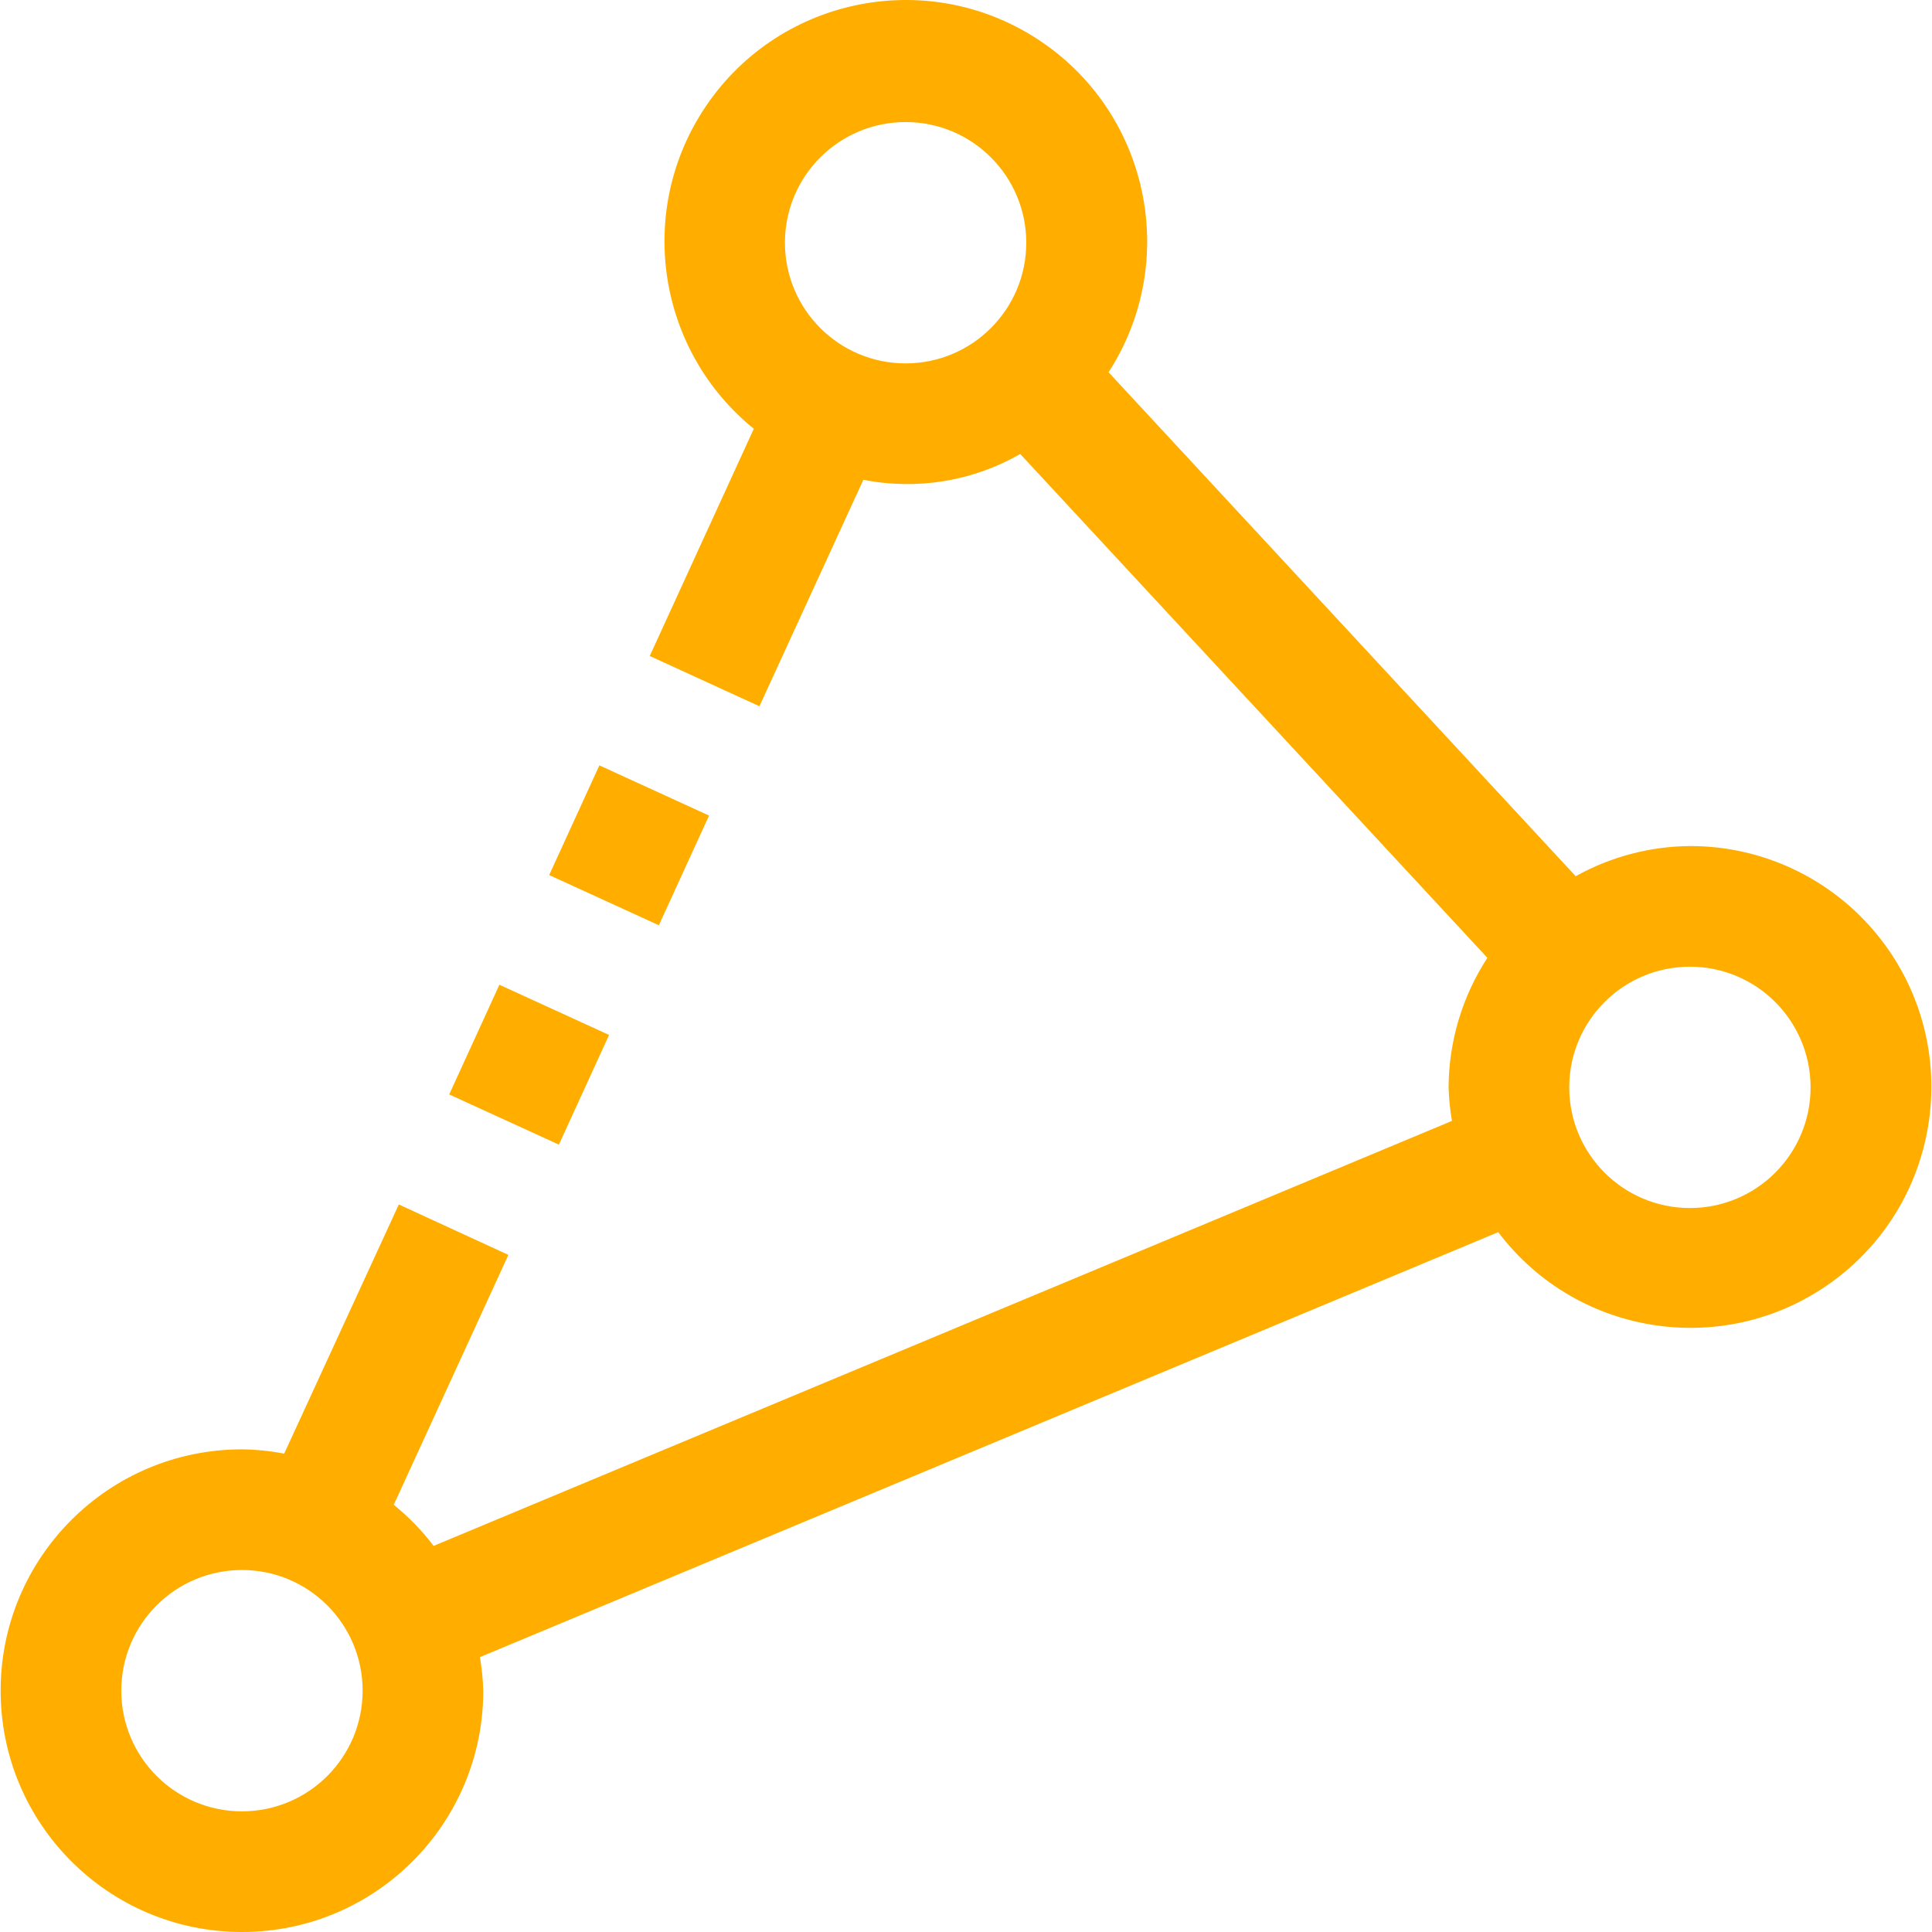
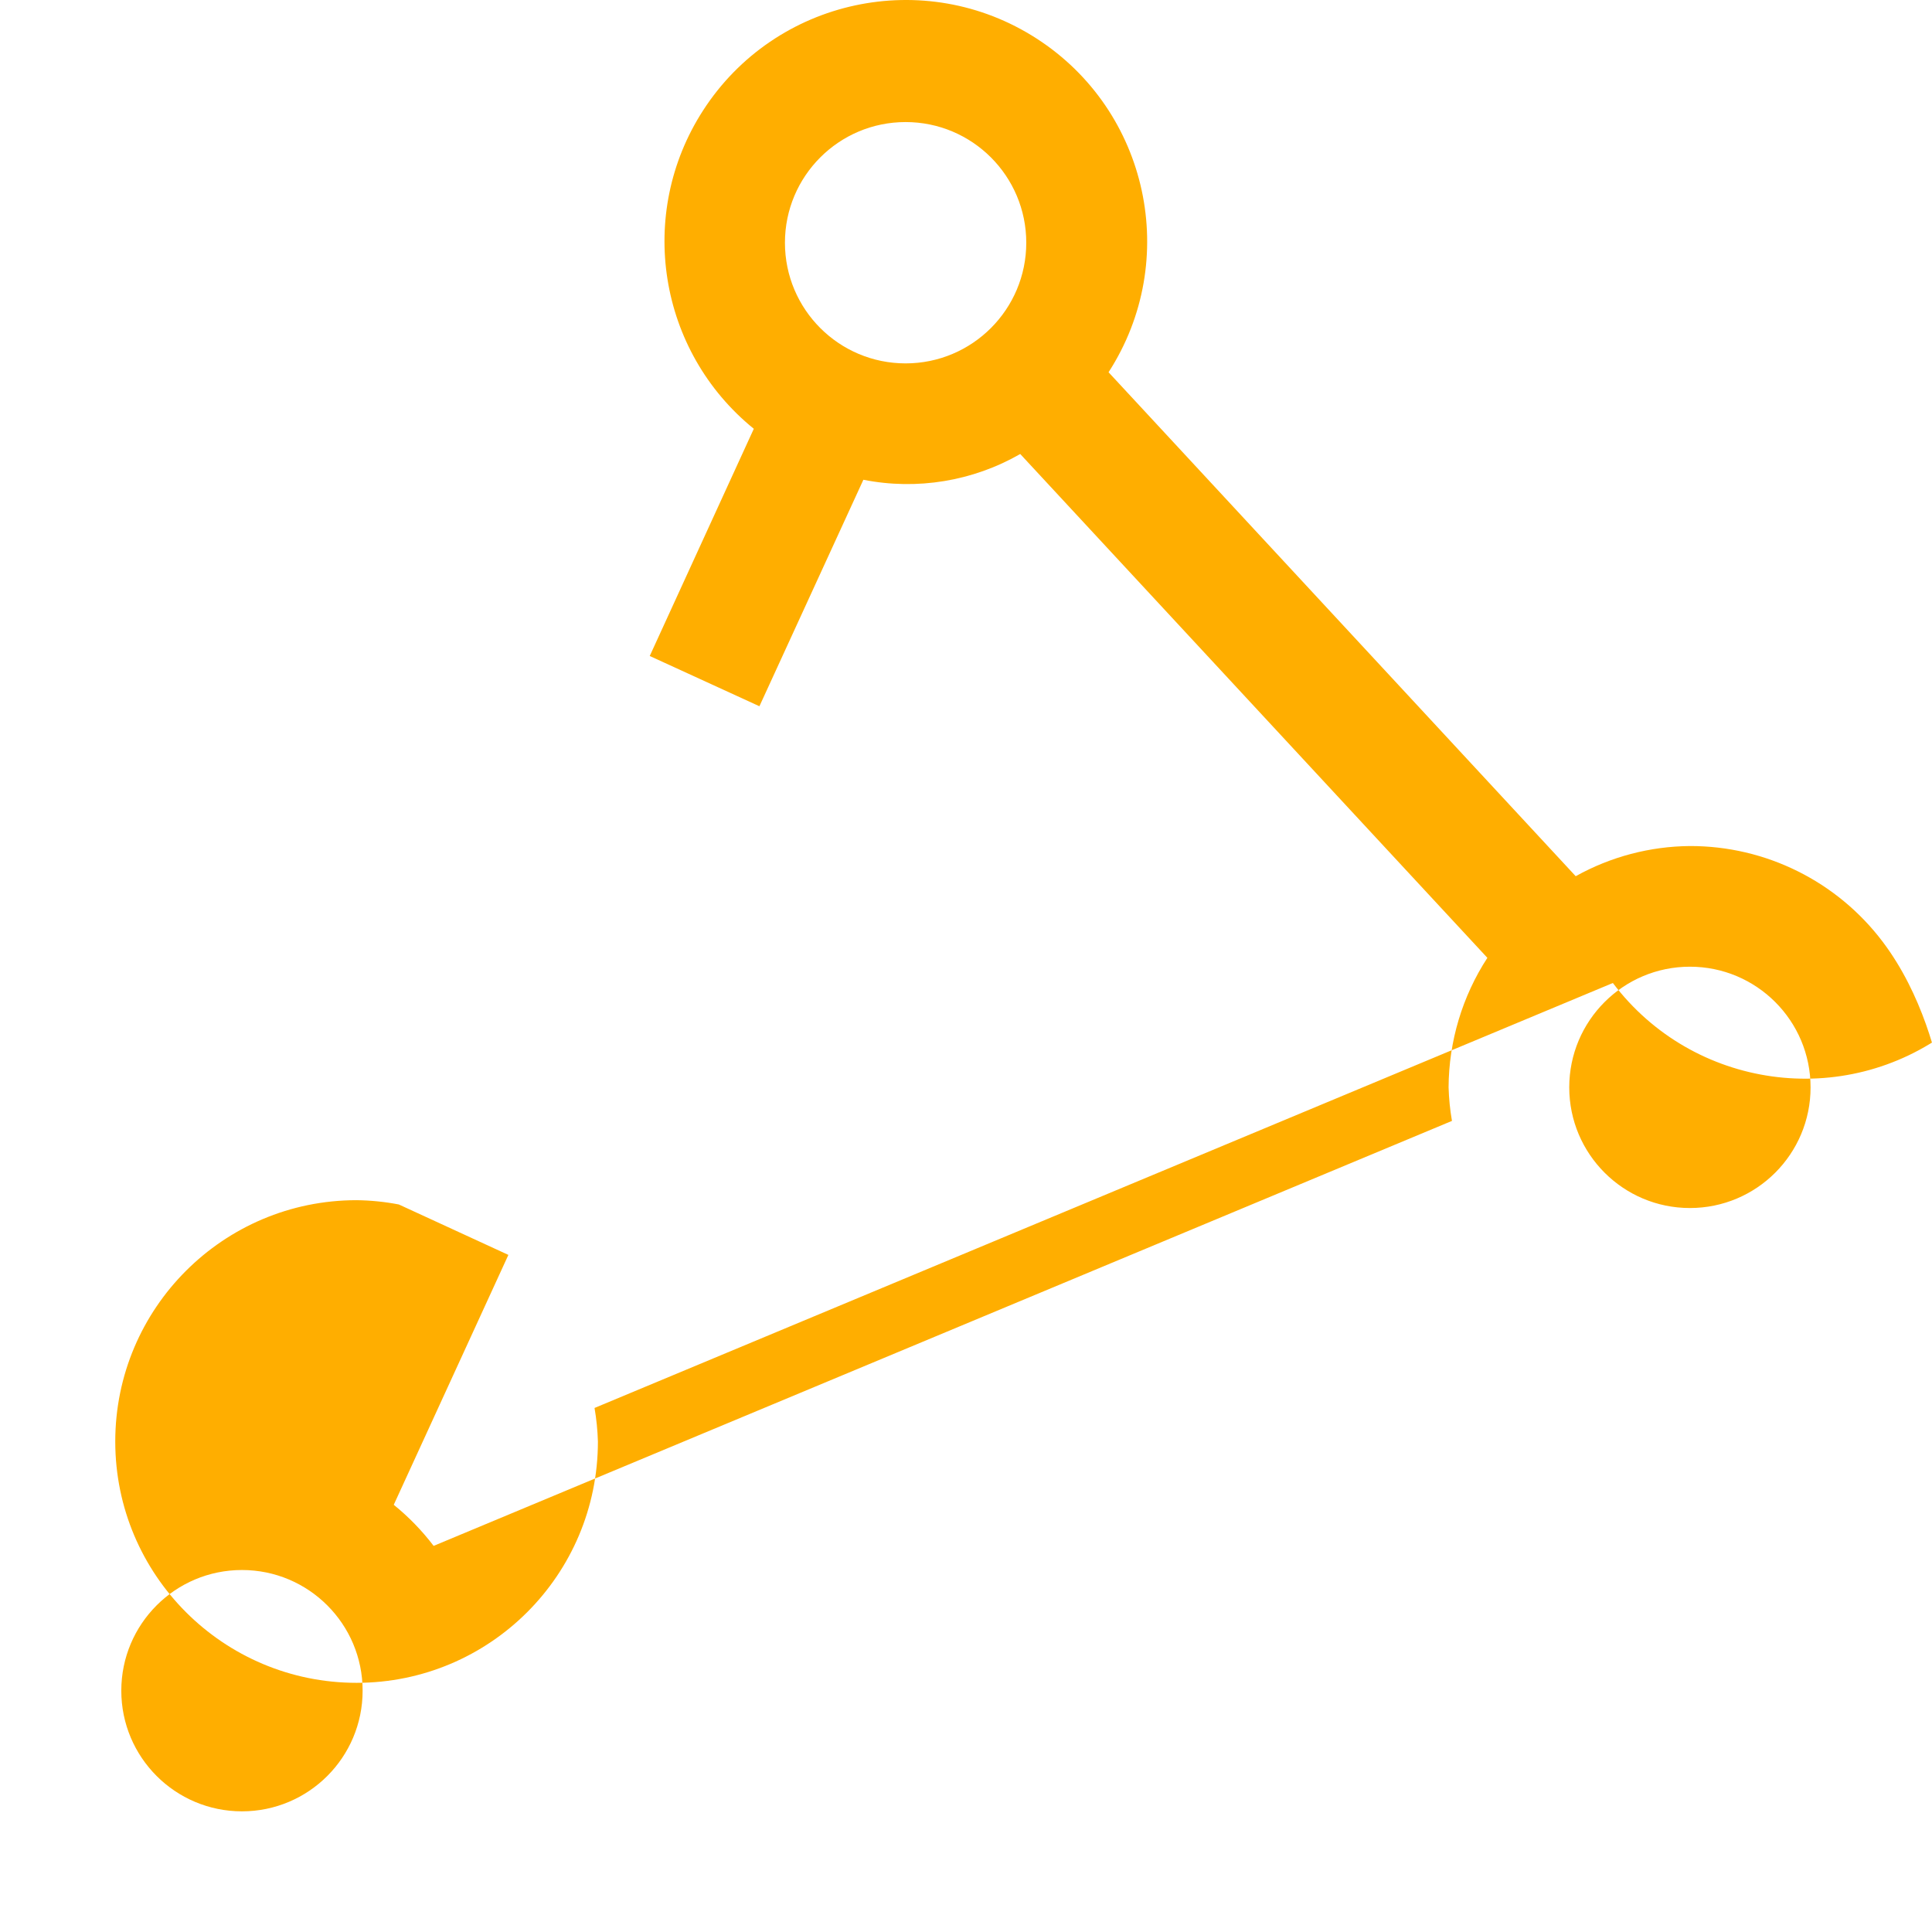
<svg xmlns="http://www.w3.org/2000/svg" version="1.1" id="Capa_1" x="0px" y="0px" viewBox="0 0 512.371 512.371" style="enable-background:new 0 0 512.371 512.371;" xml:space="preserve" width="30px" height="30px">
  <g>
    <g>
      <g>
-         <path d="M499.287,249.747c-12.105-16.022-31.038-25.421-51.119-25.376c-10.607,0.086-21.022,2.837-30.288,8L293.992,98.723     c19.173-29.694,10.643-69.309-19.051-88.482s-69.309-10.643-88.482,19.051c-17.723,27.449-11.924,63.842,13.453,84.423     l-27.6,60.256l29.088,13.328l27.568-60.064c14.237,2.818,29.012,0.391,41.6-6.832l123.888,133.616     c-6.657,10.225-10.229,22.151-10.288,34.352c0.087,2.983,0.386,5.956,0.896,8.896L115,409.971     c-3.078-4.041-6.629-7.699-10.576-10.896l30.4-66.272l-29.056-13.376l-30.4,66.08c-3.692-0.709-7.44-1.09-11.2-1.136     c-35.346,0-64,28.654-64,64c0,35.346,28.654,64,64,64s64-28.654,64-64c-0.087-2.983-0.386-5.956-0.896-8.896l270.064-112.704     c21.27,28.153,61.335,33.733,89.488,12.463C514.977,317.965,520.556,277.9,499.287,249.747z M240.168,96.371     c-17.673,0-32-14.327-32-32s14.327-32,32-32c17.673,0,32,14.327,32,32S257.841,96.371,240.168,96.371z M64.168,480.371     c-17.673,0-32-14.327-32-32c0-17.673,14.327-32,32-32s32,14.327,32,32C96.168,466.044,81.841,480.371,64.168,480.371z      M448.168,320.371c-17.673,0-32-14.327-32-32c0-17.673,14.327-32,32-32c17.673,0,32,14.327,32,32     C480.168,306.044,465.841,320.371,448.168,320.371z" fill="#ffae00" />
-         <rect x="150.876" y="208.268" transform="matrix(0.909 0.416 -0.416 0.909 108.448 -49.1)" width="32" height="32" fill="#ffae00" />
-         <rect x="124.211" y="266.467" transform="matrix(0.909 0.416 -0.416 0.909 130.385 -32.731)" width="32" height="32" fill="#ffae00" />
+         <path d="M499.287,249.747c-12.105-16.022-31.038-25.421-51.119-25.376c-10.607,0.086-21.022,2.837-30.288,8L293.992,98.723     c19.173-29.694,10.643-69.309-19.051-88.482s-69.309-10.643-88.482,19.051c-17.723,27.449-11.924,63.842,13.453,84.423     l-27.6,60.256l29.088,13.328l27.568-60.064c14.237,2.818,29.012,0.391,41.6-6.832l123.888,133.616     c-6.657,10.225-10.229,22.151-10.288,34.352c0.087,2.983,0.386,5.956,0.896,8.896L115,409.971     c-3.078-4.041-6.629-7.699-10.576-10.896l30.4-66.272l-29.056-13.376c-3.692-0.709-7.44-1.09-11.2-1.136     c-35.346,0-64,28.654-64,64c0,35.346,28.654,64,64,64s64-28.654,64-64c-0.087-2.983-0.386-5.956-0.896-8.896l270.064-112.704     c21.27,28.153,61.335,33.733,89.488,12.463C514.977,317.965,520.556,277.9,499.287,249.747z M240.168,96.371     c-17.673,0-32-14.327-32-32s14.327-32,32-32c17.673,0,32,14.327,32,32S257.841,96.371,240.168,96.371z M64.168,480.371     c-17.673,0-32-14.327-32-32c0-17.673,14.327-32,32-32s32,14.327,32,32C96.168,466.044,81.841,480.371,64.168,480.371z      M448.168,320.371c-17.673,0-32-14.327-32-32c0-17.673,14.327-32,32-32c17.673,0,32,14.327,32,32     C480.168,306.044,465.841,320.371,448.168,320.371z" fill="#ffae00" />
      </g>
    </g>
  </g>
  <g>
</g>
  <g>
</g>
  <g>
</g>
  <g>
</g>
  <g>
</g>
  <g>
</g>
  <g>
</g>
  <g>
</g>
  <g>
</g>
  <g>
</g>
  <g>
</g>
  <g>
</g>
  <g>
</g>
  <g>
</g>
  <g>
</g>
</svg>